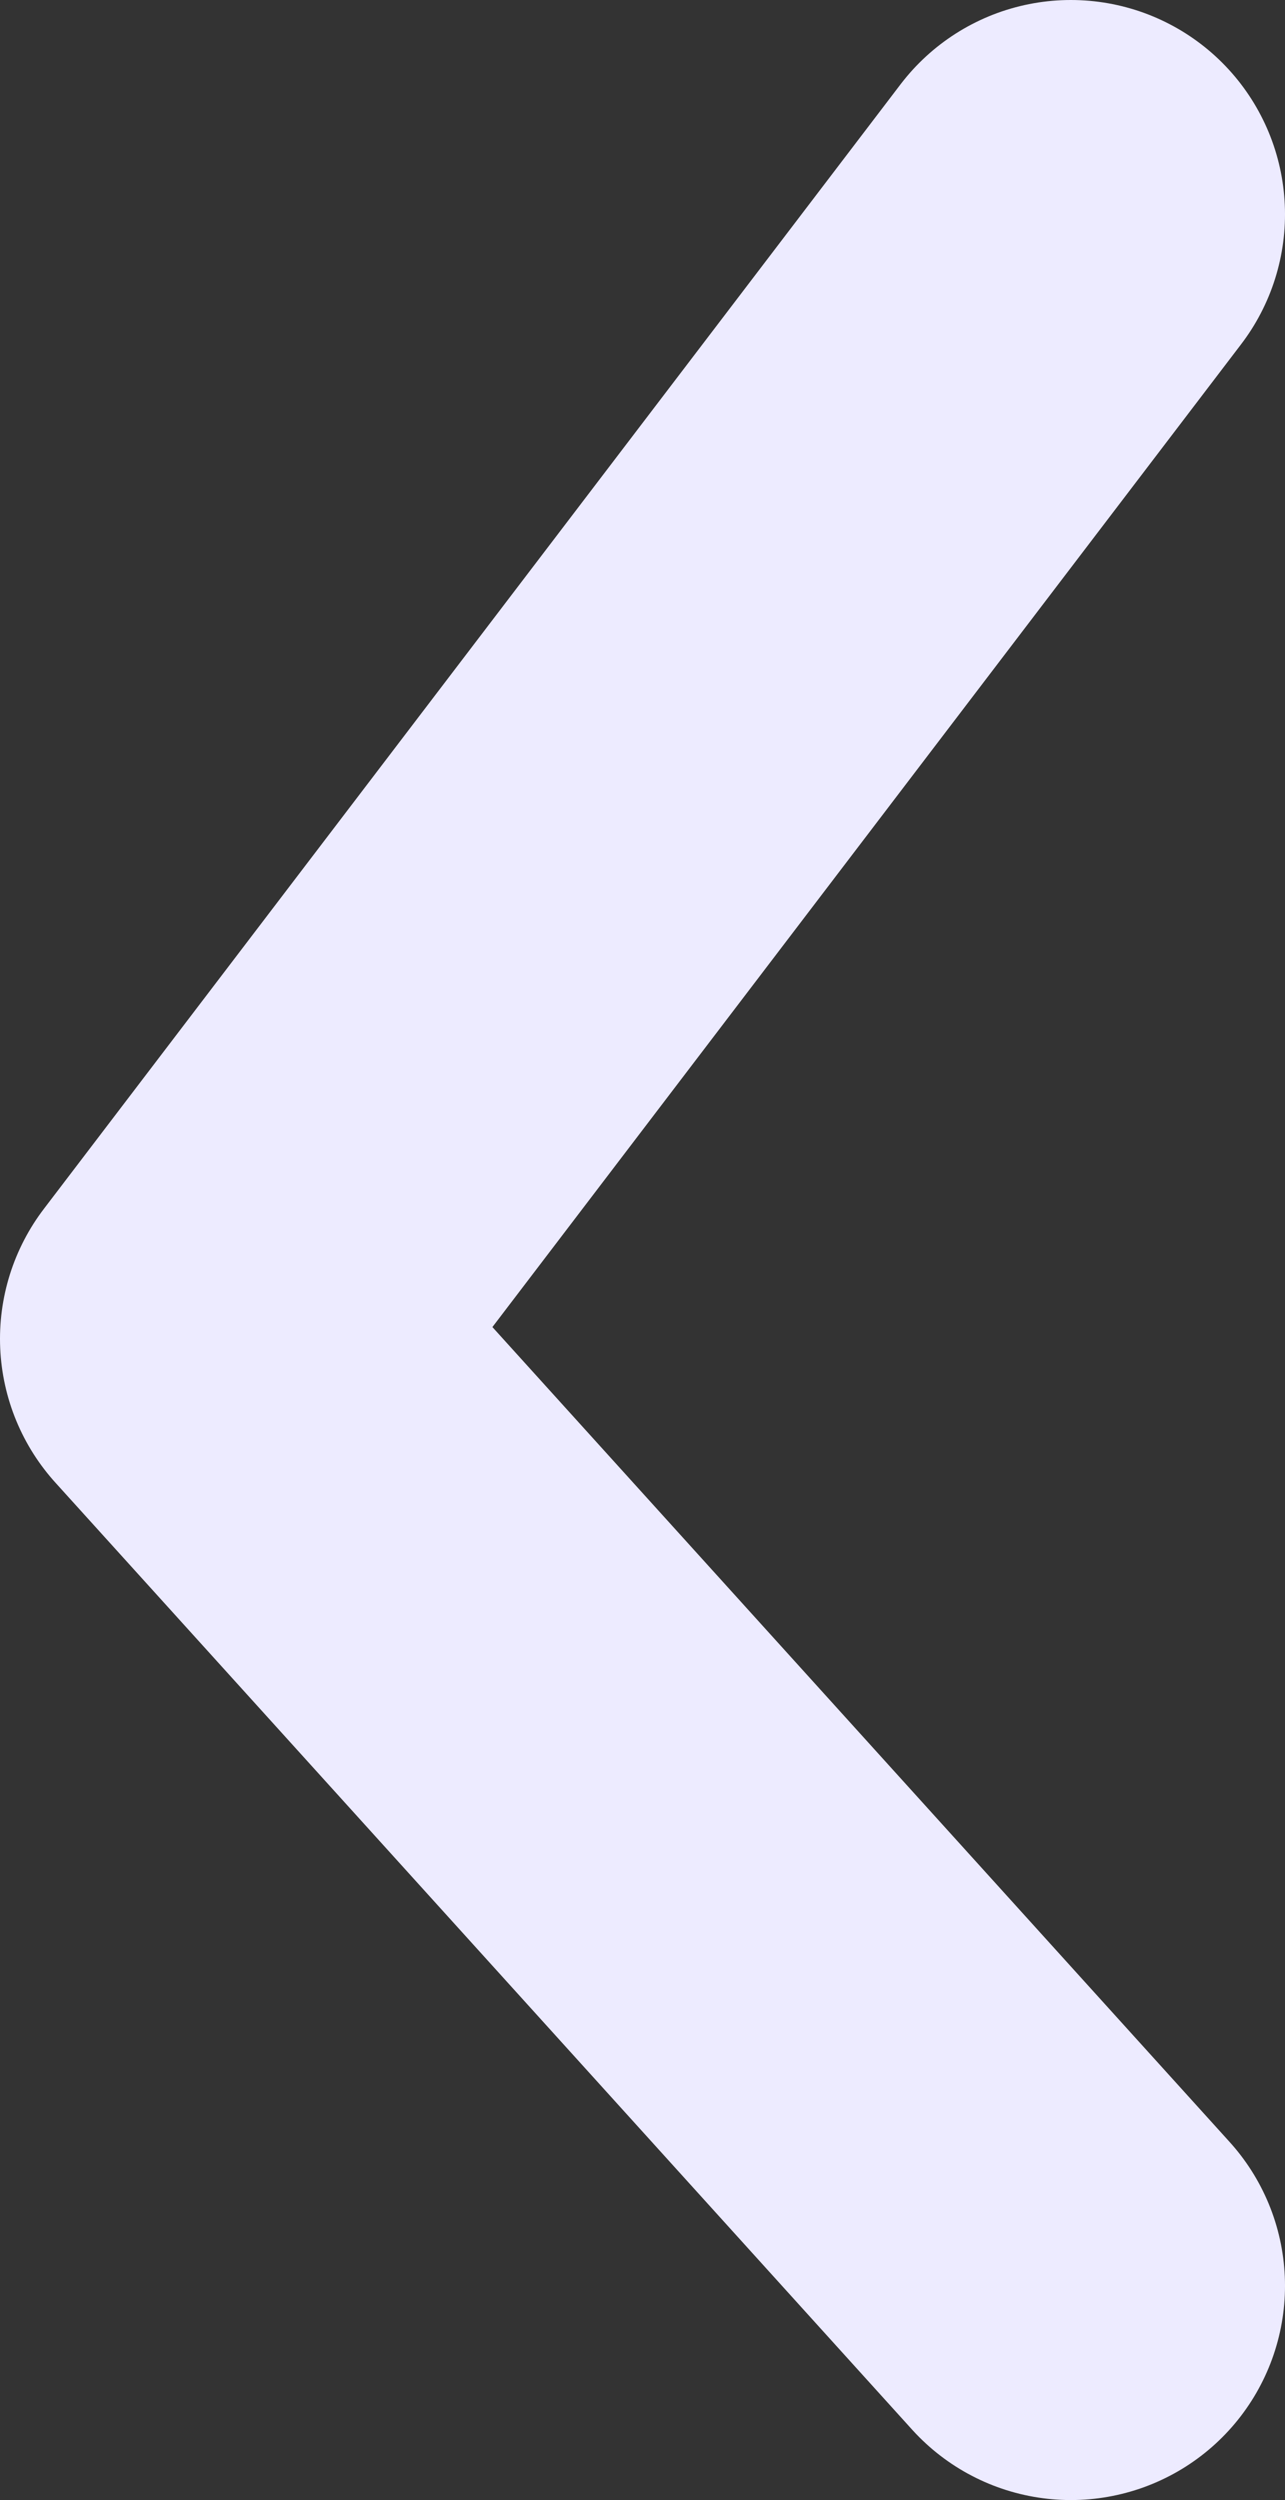
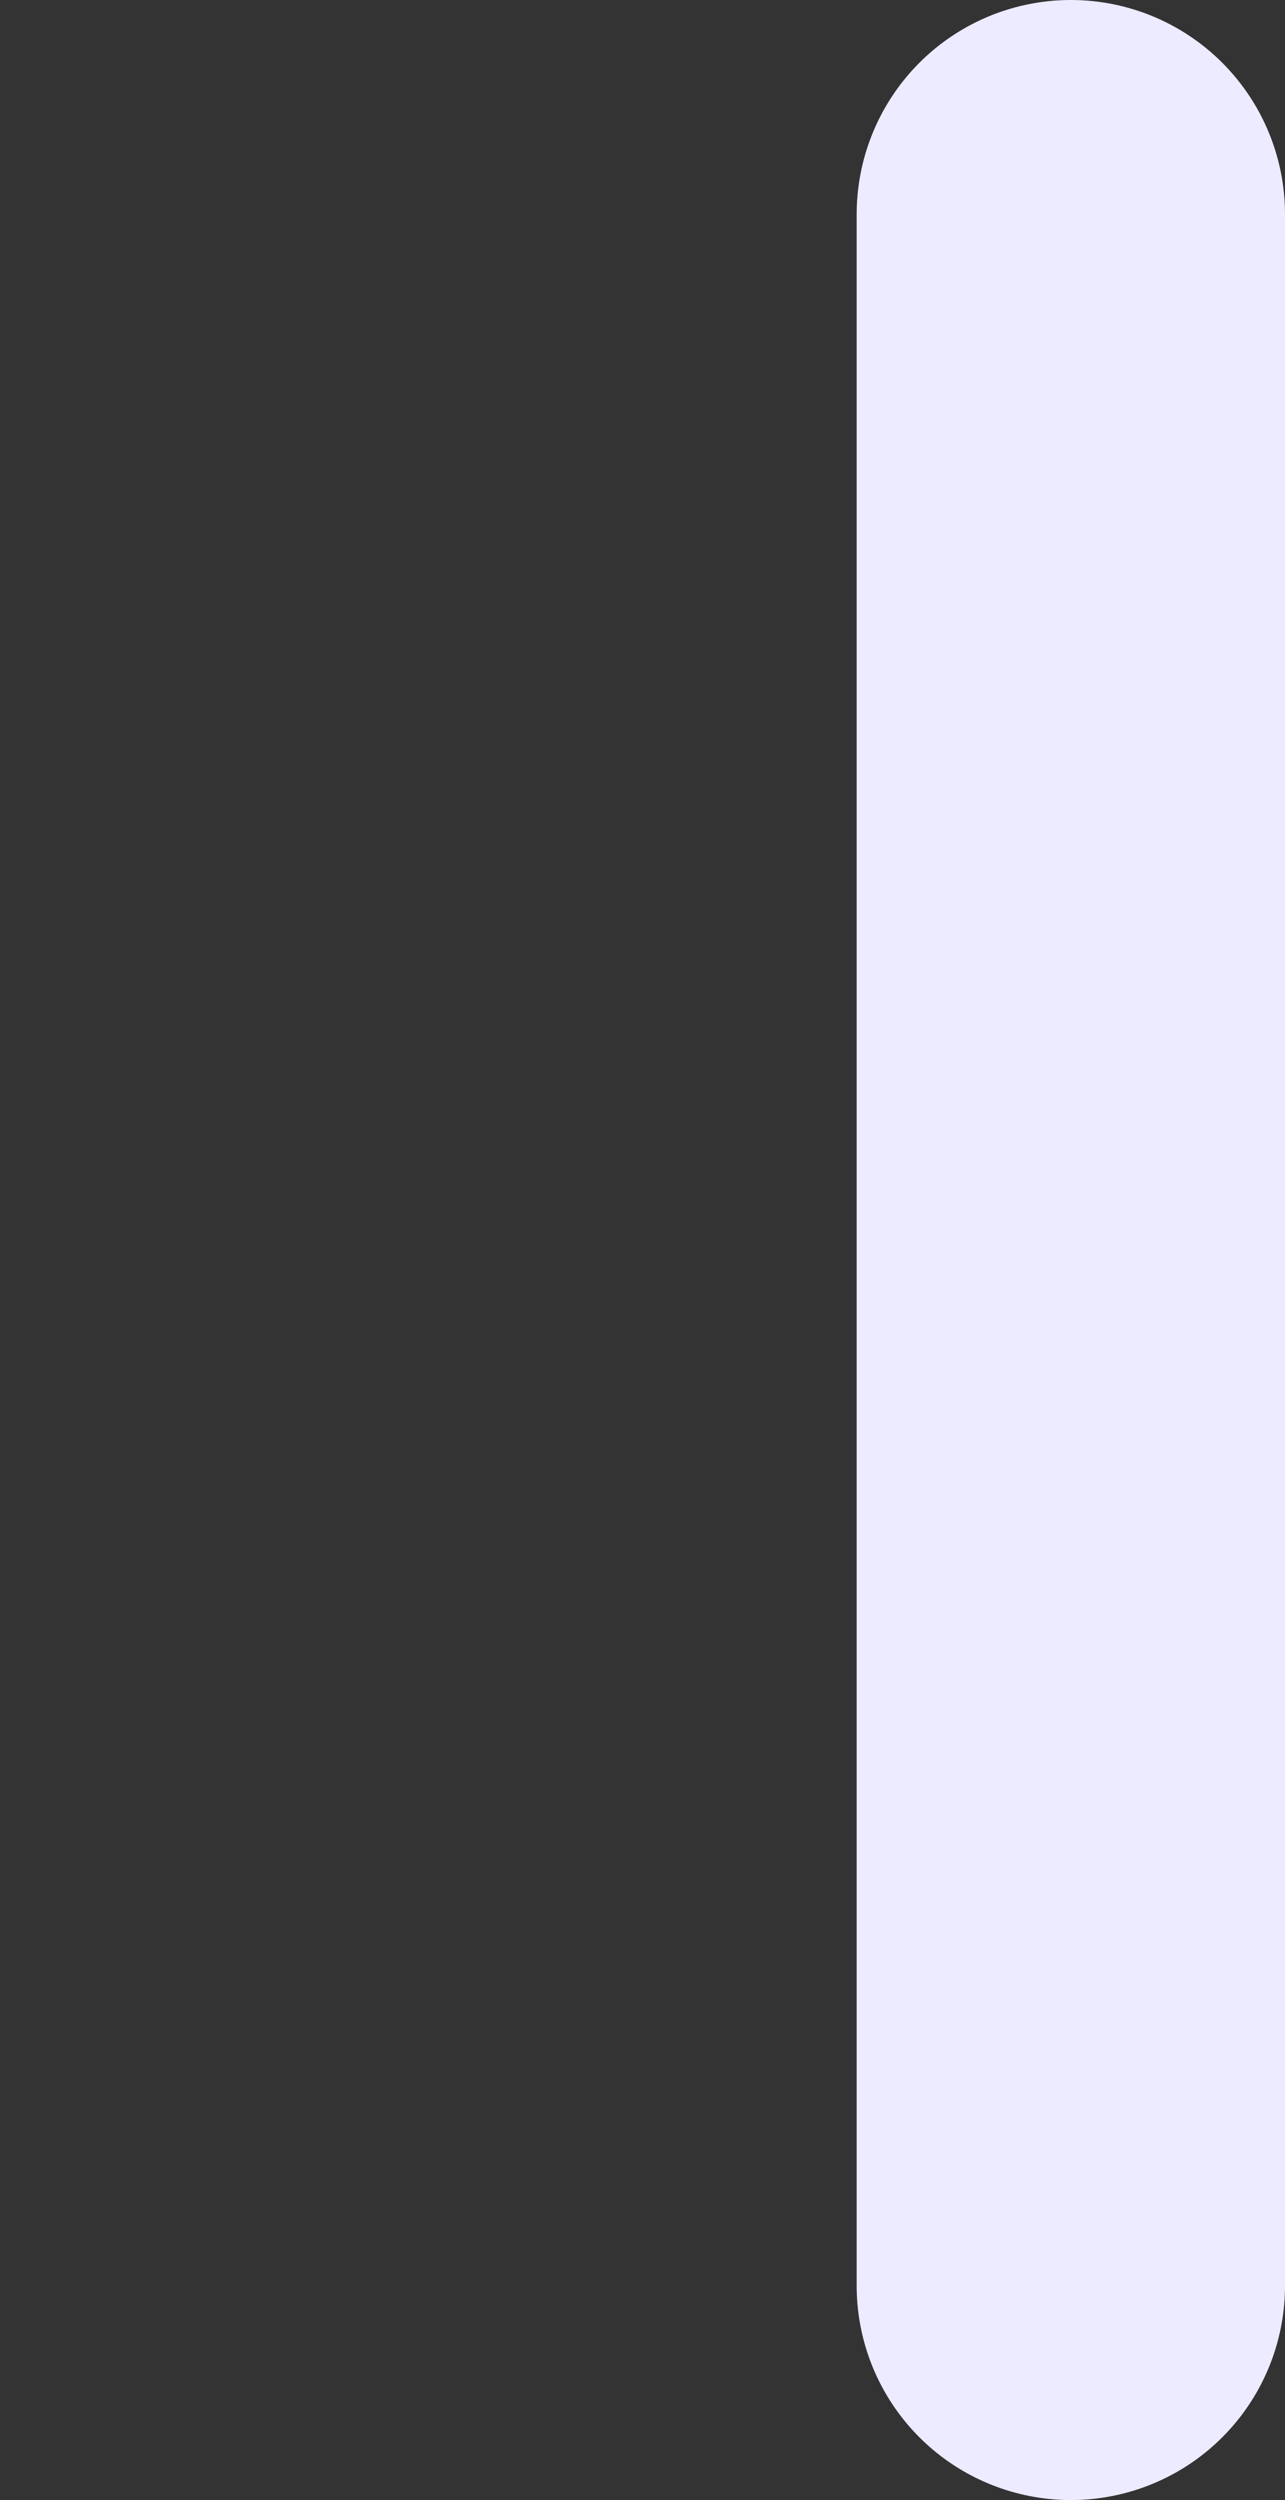
<svg xmlns="http://www.w3.org/2000/svg" width="18" height="35" viewBox="0 0 18 35" fill="none">
  <rect x="0" y="0" width="18" height="35" fill="#333333" stroke="none" />
-   <path d="M15 3L3 18.743L15 32" stroke="#EDEBFF" stroke-width="6" stroke-linecap="round" stroke-linejoin="round" />
+   <path d="M15 3L15 32" stroke="#EDEBFF" stroke-width="6" stroke-linecap="round" stroke-linejoin="round" />
</svg>